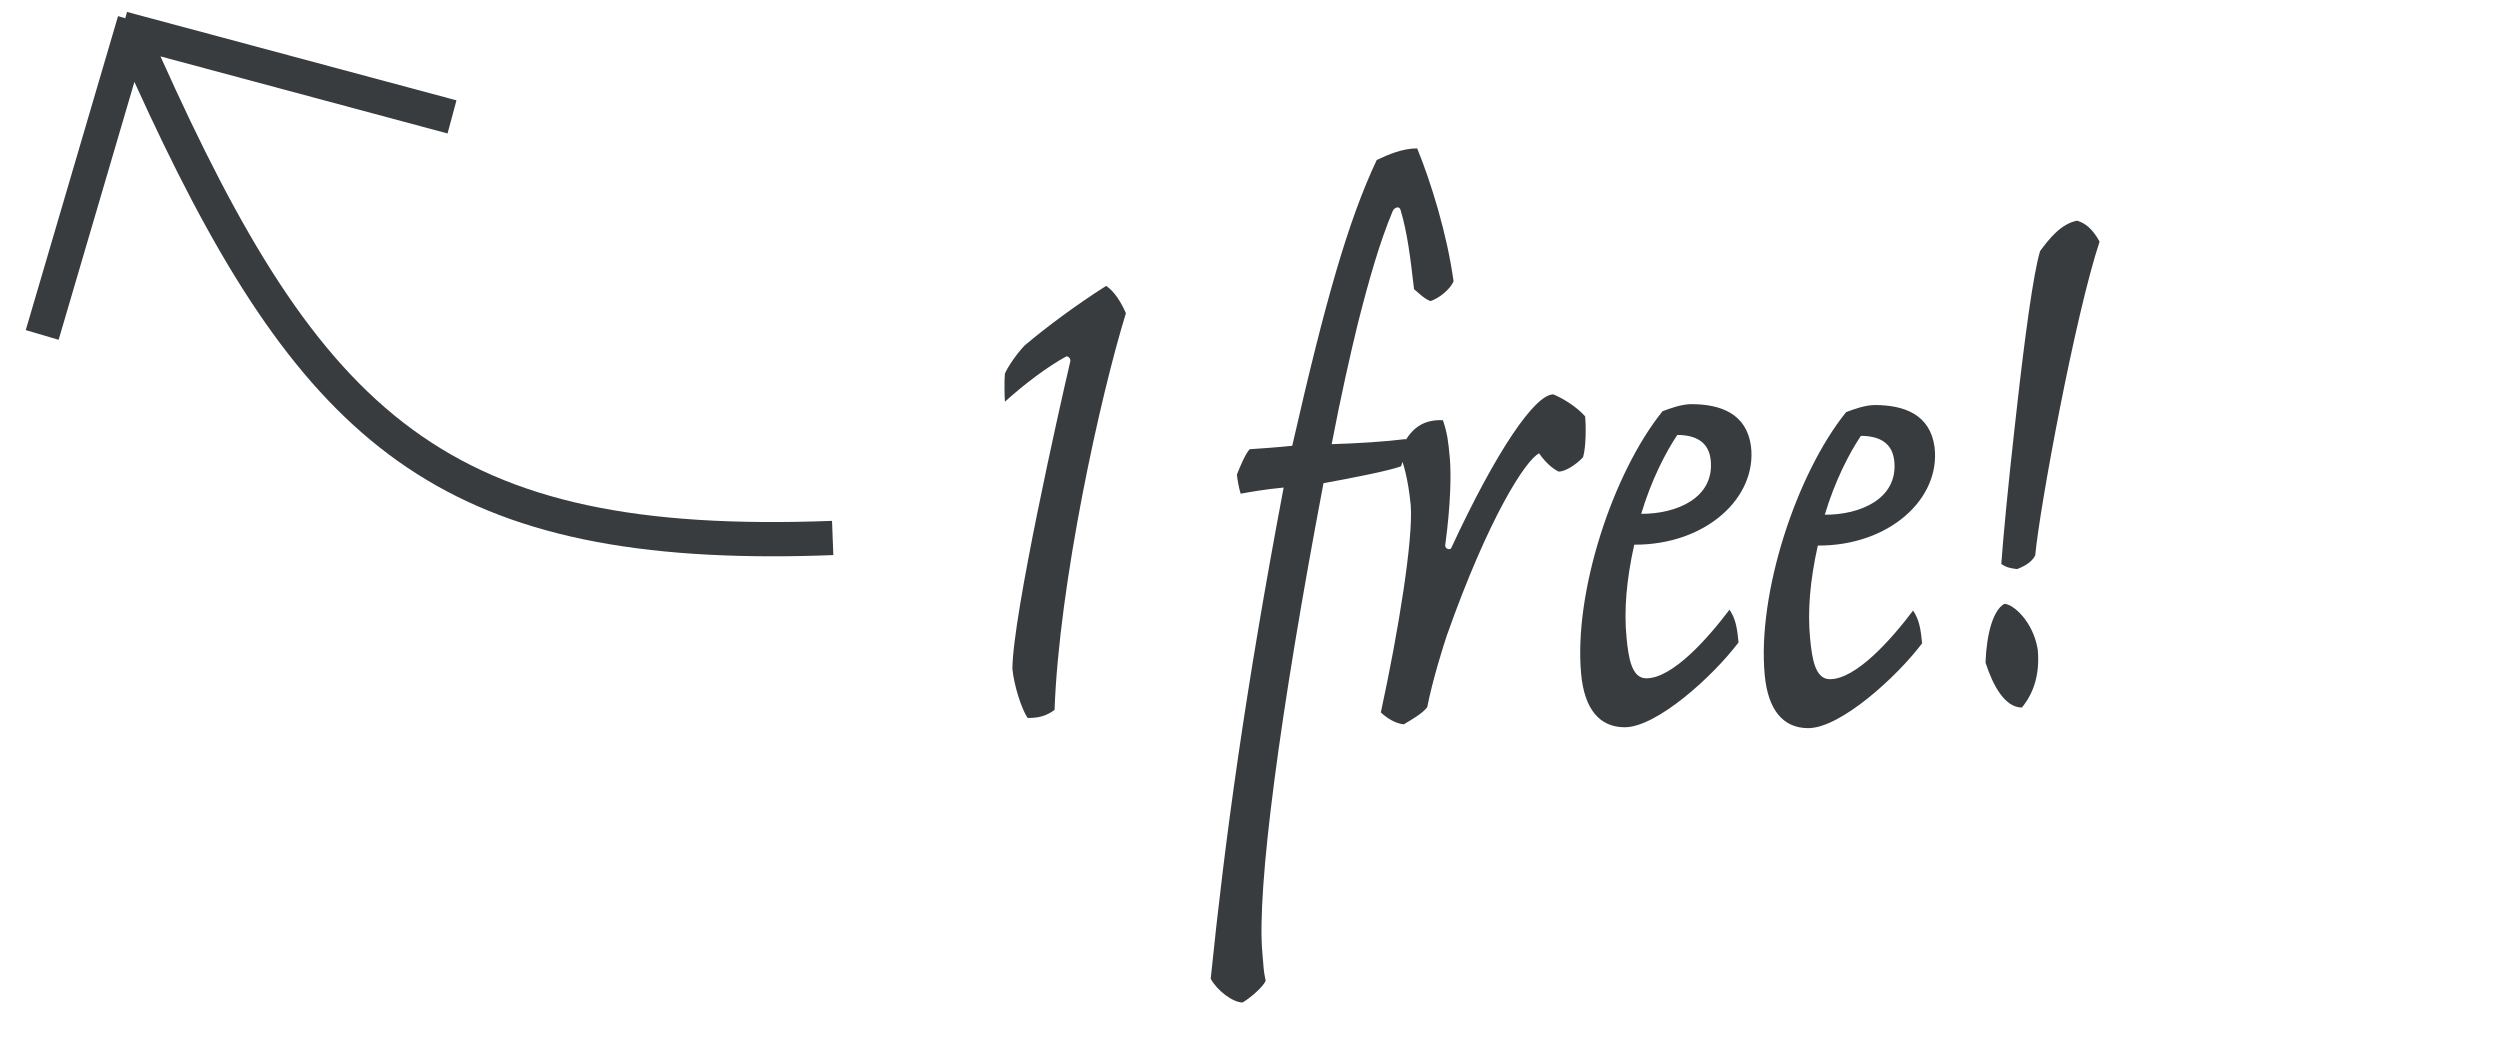
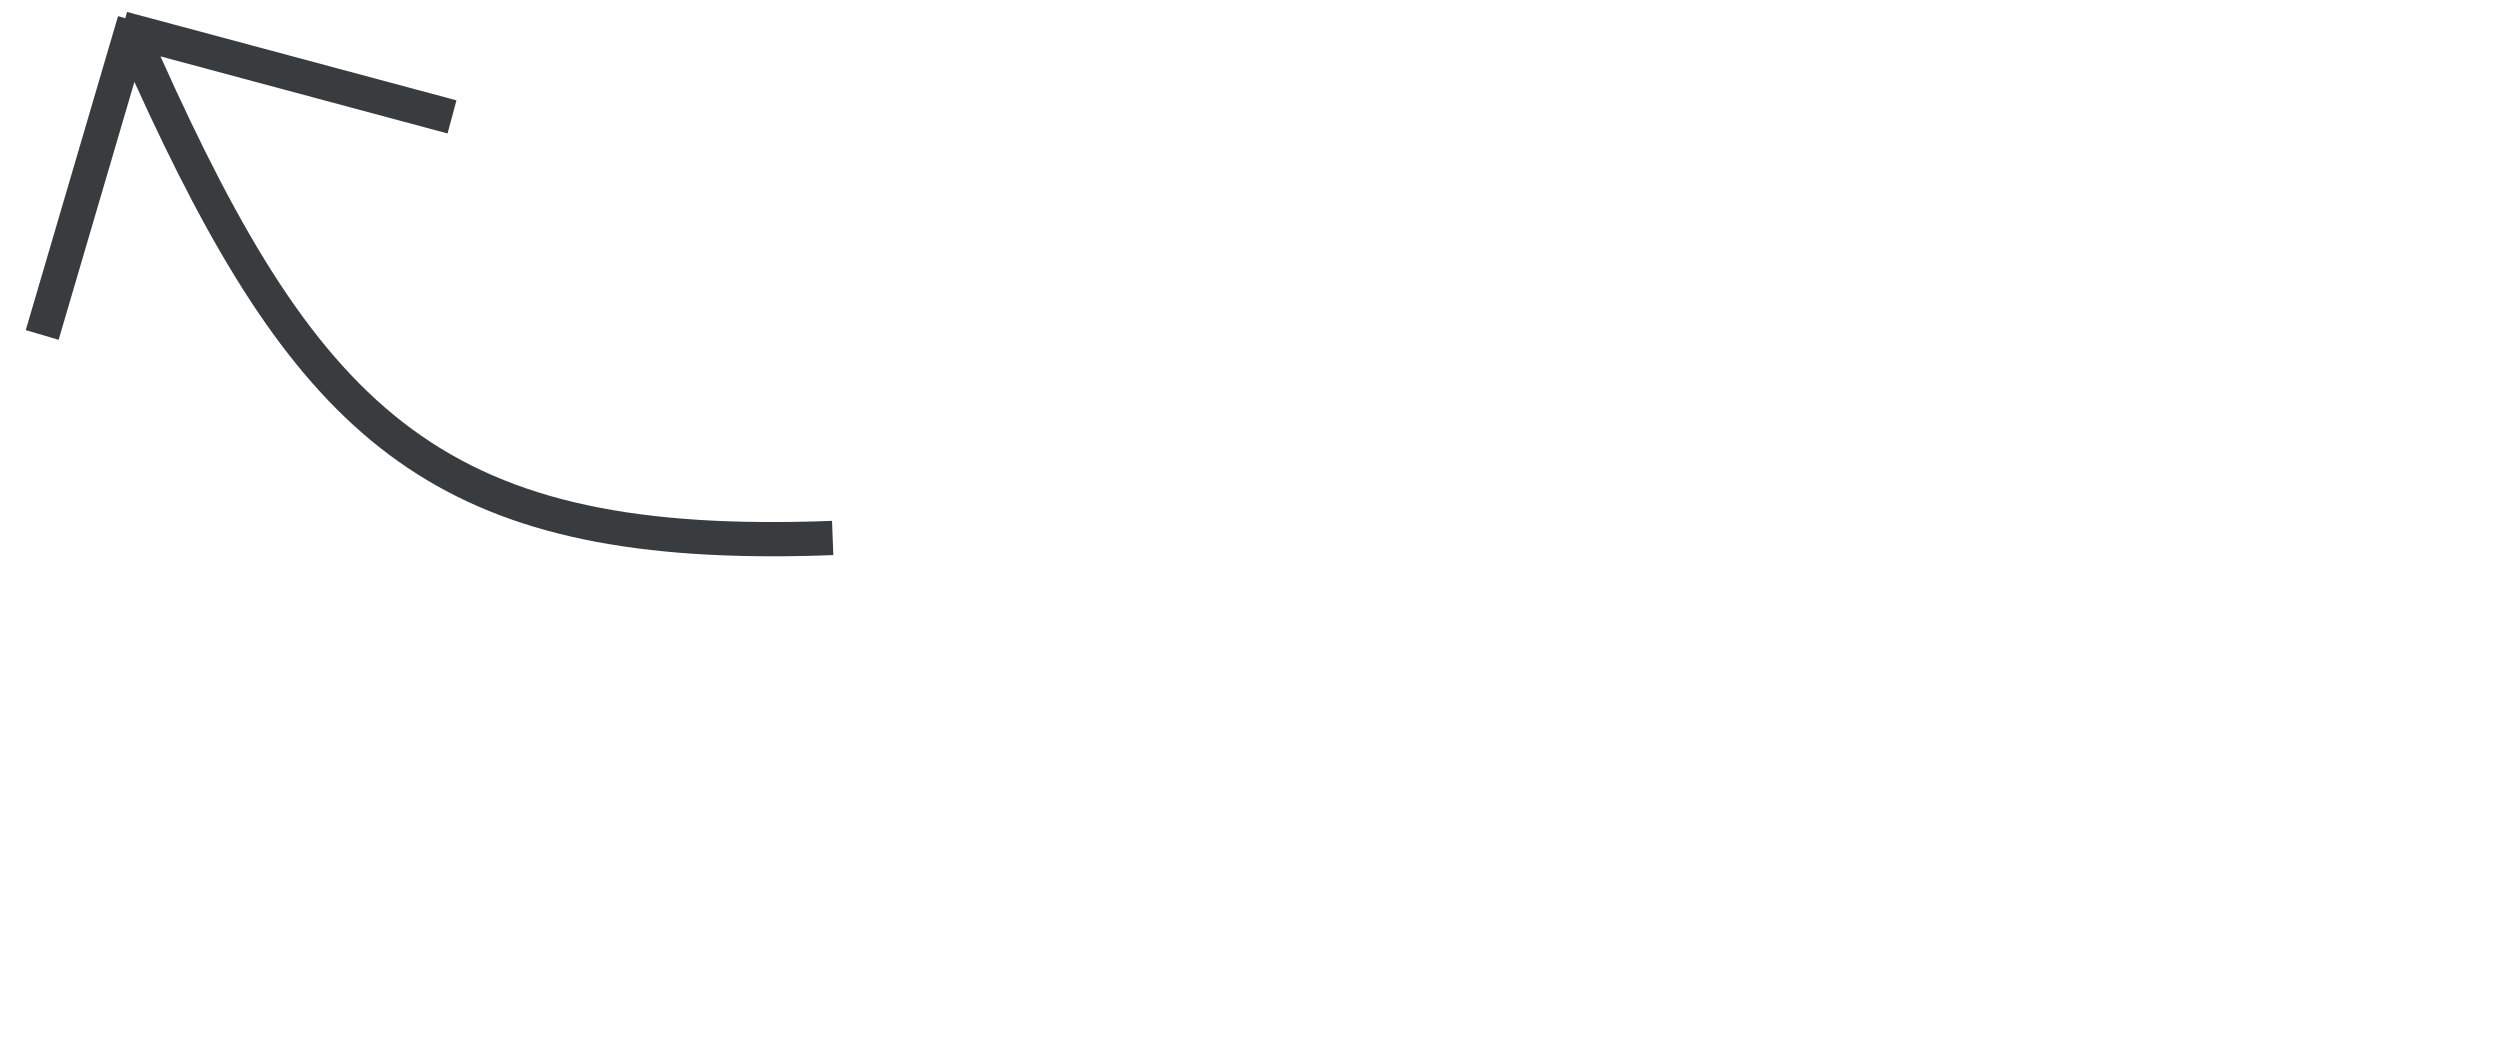
<svg xmlns="http://www.w3.org/2000/svg" width="96px" height="40px" viewBox="0 0 96 40" version="1.1">
  <title>Pijltje</title>
  <g id="Aanmeldproces" stroke="none" stroke-width="1" fill="none" fill-rule="evenodd">
    <g id="Aanmeldproces-5a---1024---12K" transform="translate(-46, -228)" fill="#393C3F">
      <g id="slider" transform="translate(24, 190)">
        <g id="Pijltje" transform="translate(22, 38.458)">
-           <path d="M39.46,27.112 C39.866,27.114 40.163,27.046 40.495,26.803 C40.67,21.955 42.245,14.775 43.235,11.57 C43.071,11.186 42.8,10.731 42.476,10.52 C41.281,11.281 40.169,12.113 39.347,12.807 C39.047,13.12 38.713,13.606 38.588,13.885 C38.56,14.129 38.575,14.827 38.589,14.967 C39.359,14.273 40.187,13.649 40.934,13.234 C41.006,13.199 41.118,13.304 41.102,13.409 C40.669,15.256 38.887,23.202 38.876,25.225 C38.935,25.854 39.224,26.762 39.46,27.112 Z M47.717,38.038 C48.005,37.865 48.498,37.449 48.602,37.205 C48.508,36.751 48.533,36.751 48.477,36.158 C48.246,33.714 49.148,26.915 50.822,18.097 C51.943,17.893 53.337,17.62 53.802,17.448 C53.88,17.204 54.022,16.821 53.982,16.402 C53.18,16.503 52.122,16.568 51.136,16.598 C51.475,14.82 51.868,13.078 52.142,11.963 C52.585,10.22 52.986,8.827 53.482,7.643 C53.545,7.504 53.741,7.435 53.783,7.609 C54.043,8.483 54.158,9.425 54.299,10.647 C54.435,10.753 54.661,10.998 54.925,11.104 C55.27,11.001 55.715,10.619 55.816,10.341 C55.568,8.525 54.948,6.534 54.42,5.24 C53.862,5.237 53.302,5.479 52.866,5.686 C51.769,8.018 50.893,11.084 49.622,16.66 C48.969,16.727 48.465,16.759 47.987,16.792 C47.826,16.966 47.619,17.453 47.496,17.766 C47.509,17.906 47.571,18.29 47.642,18.5 C48.015,18.432 48.589,18.33 49.292,18.264 C47.823,26.037 47.043,31.72 46.491,37.125 C46.736,37.58 47.337,38.036 47.717,38.038 Z M53.904,27.357 C54.192,27.184 54.625,26.942 54.805,26.699 C55.01,25.653 55.439,24.295 55.558,23.946 C57.157,19.418 58.593,17.193 59.103,16.951 C59.367,17.336 59.641,17.547 59.853,17.652 C60.107,17.654 60.537,17.377 60.789,17.099 C60.905,16.715 60.905,15.913 60.869,15.529 C60.528,15.144 59.991,14.827 59.649,14.686 C58.939,14.682 57.448,16.873 55.722,20.598 C55.678,20.667 55.447,20.631 55.503,20.422 C55.697,18.993 55.734,17.772 55.671,17.109 C55.615,16.515 55.585,16.201 55.408,15.677 C54.518,15.638 54.057,16.124 53.73,16.959 C53.887,17.274 54.08,17.973 54.172,18.95 C54.269,20.242 53.712,23.728 53.024,26.899 C53.247,27.11 53.571,27.321 53.904,27.357 Z M62.38,27.469 C63.622,27.475 65.792,25.497 66.76,24.21 C66.707,23.652 66.648,23.303 66.413,22.953 C65.602,24.03 64.23,25.594 63.215,25.589 C62.657,25.586 62.534,24.818 62.458,24.015 C62.359,22.968 62.453,21.817 62.755,20.458 C65.493,20.471 67.477,18.666 67.238,16.677 C67.068,15.42 66.071,15.066 64.956,15.061 C64.575,15.059 64.11,15.231 63.841,15.334 C61.936,17.697 60.42,22.295 60.717,25.437 C60.843,26.763 61.416,27.464 62.38,27.469 Z M63.023,19.273 C63.408,17.984 63.964,16.905 64.409,16.244 C65.144,16.248 65.627,16.529 65.693,17.227 C65.829,18.658 64.392,19.279 63.023,19.273 Z M69.428,27.503 C70.671,27.509 72.841,25.531 73.809,24.245 C73.756,23.686 73.697,23.337 73.462,22.987 C72.651,24.065 71.279,25.628 70.264,25.623 C69.706,25.62 69.583,24.852 69.507,24.049 C69.408,23.002 69.502,21.851 69.804,20.492 C72.542,20.505 74.526,18.701 74.287,16.711 C74.117,15.454 73.12,15.1 72.005,15.095 C71.624,15.093 71.159,15.265 70.89,15.369 C68.985,17.732 67.469,22.33 67.766,25.471 C67.892,26.798 68.465,27.498 69.428,27.503 Z M70.072,19.307 C70.457,18.018 71.013,16.939 71.458,16.279 C72.193,16.282 72.676,16.564 72.742,17.262 C72.878,18.693 71.441,19.314 70.072,19.307 Z M77.456,21.395 C77.634,21.324 77.99,21.183 78.152,20.873 C78.329,18.988 79.693,11.625 80.624,8.82 C80.343,8.311 80.068,8.111 79.76,8.016 C79.149,8.134 78.698,8.695 78.339,9.184 C78.076,10.058 77.745,12.558 77.457,15.12 L77.349,16.08 C77.117,18.152 76.925,20.135 76.85,21.197 C77.037,21.332 77.206,21.364 77.456,21.395 Z M77.642,26.711 C78.095,26.155 78.333,25.443 78.251,24.495 C78.074,23.39 77.291,22.727 76.965,22.73 C76.537,22.971 76.282,23.881 76.244,24.985 C76.52,25.851 76.985,26.715 77.642,26.711 Z" id="1-free" fill-rule="nonzero" />
          <path d="M28.11,-1.77635684e-15 L28.177,0.243 L28.455,0.161 L28.567,0.542 L31.999,12.218 L30.737,12.59 L27.827,2.687 C21.851,15.853 16.831,20.904 3.313,20.904 C2.566,20.904 1.789,20.889 0.988,20.857 L0.988,20.857 L1.038,19.543 C15.845,20.102 20.599,15.57 26.826,1.707 L15.802,4.667 L15.46,3.395 L27.765,0.093 L28.11,-1.77635684e-15 Z" id="pijltje" transform="translate(16.494, 10.452) scale(-1, 1) translate(-16.494, -10.452) " />
        </g>
      </g>
    </g>
  </g>
</svg>